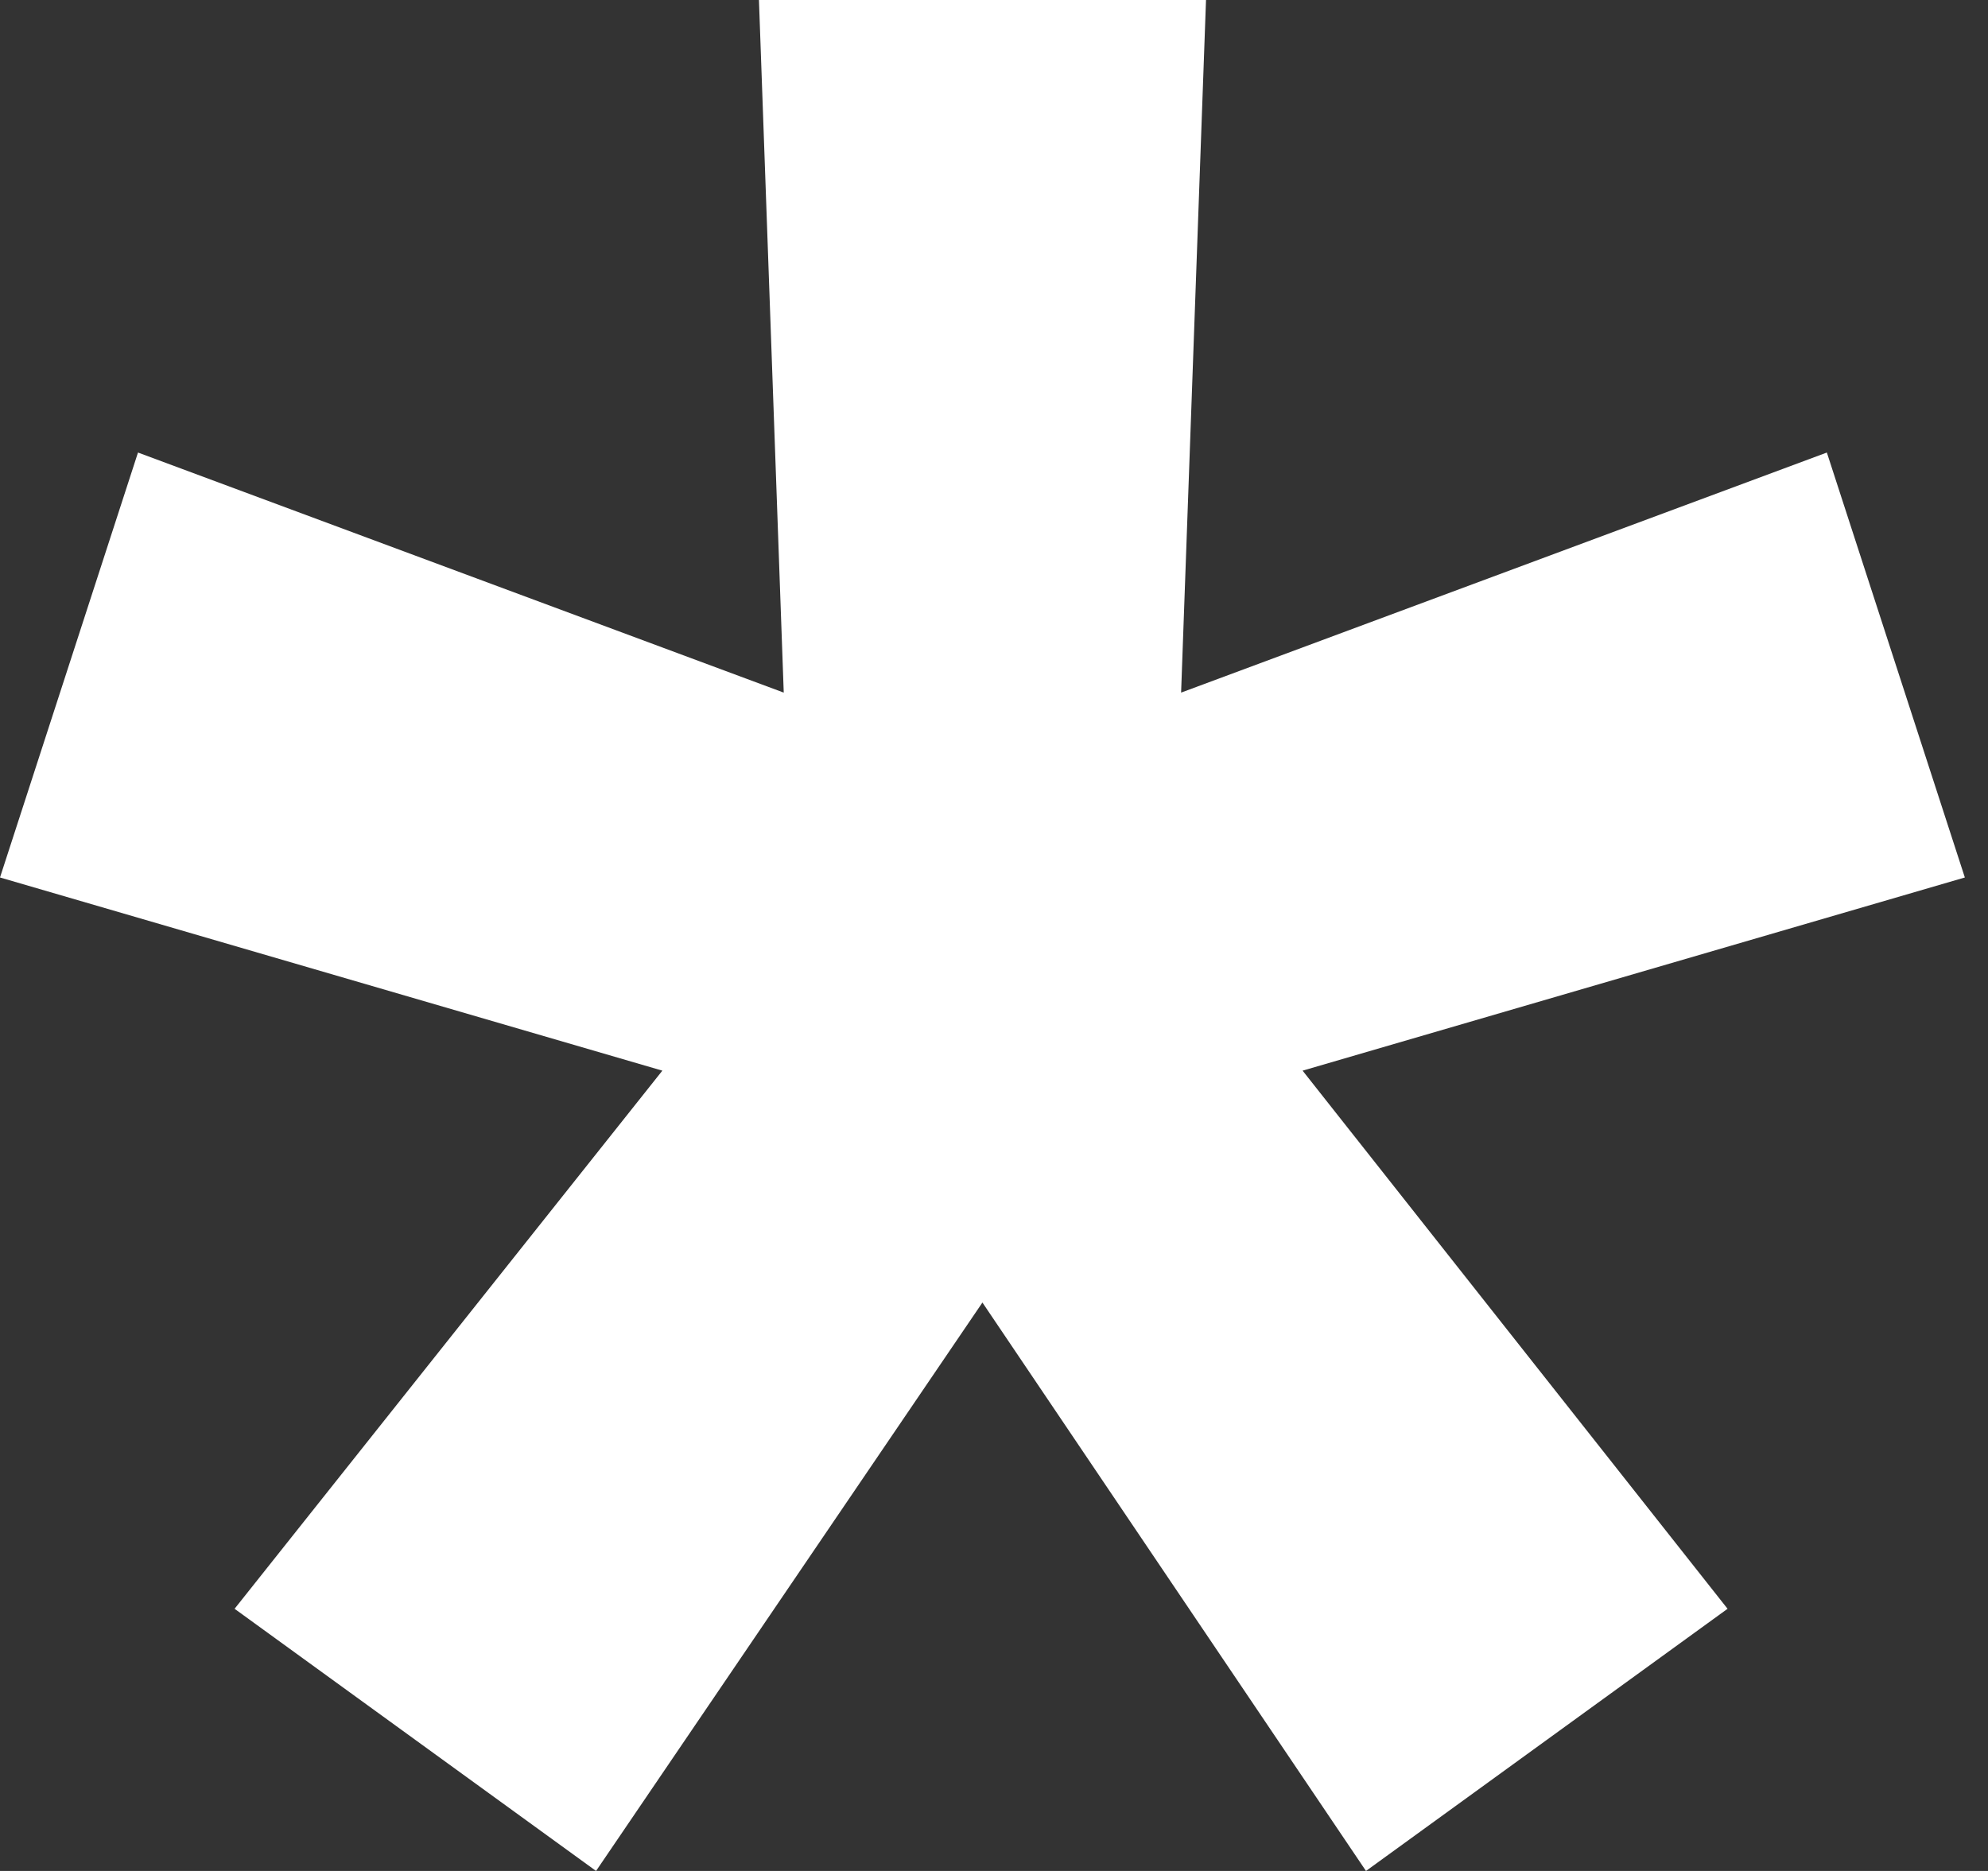
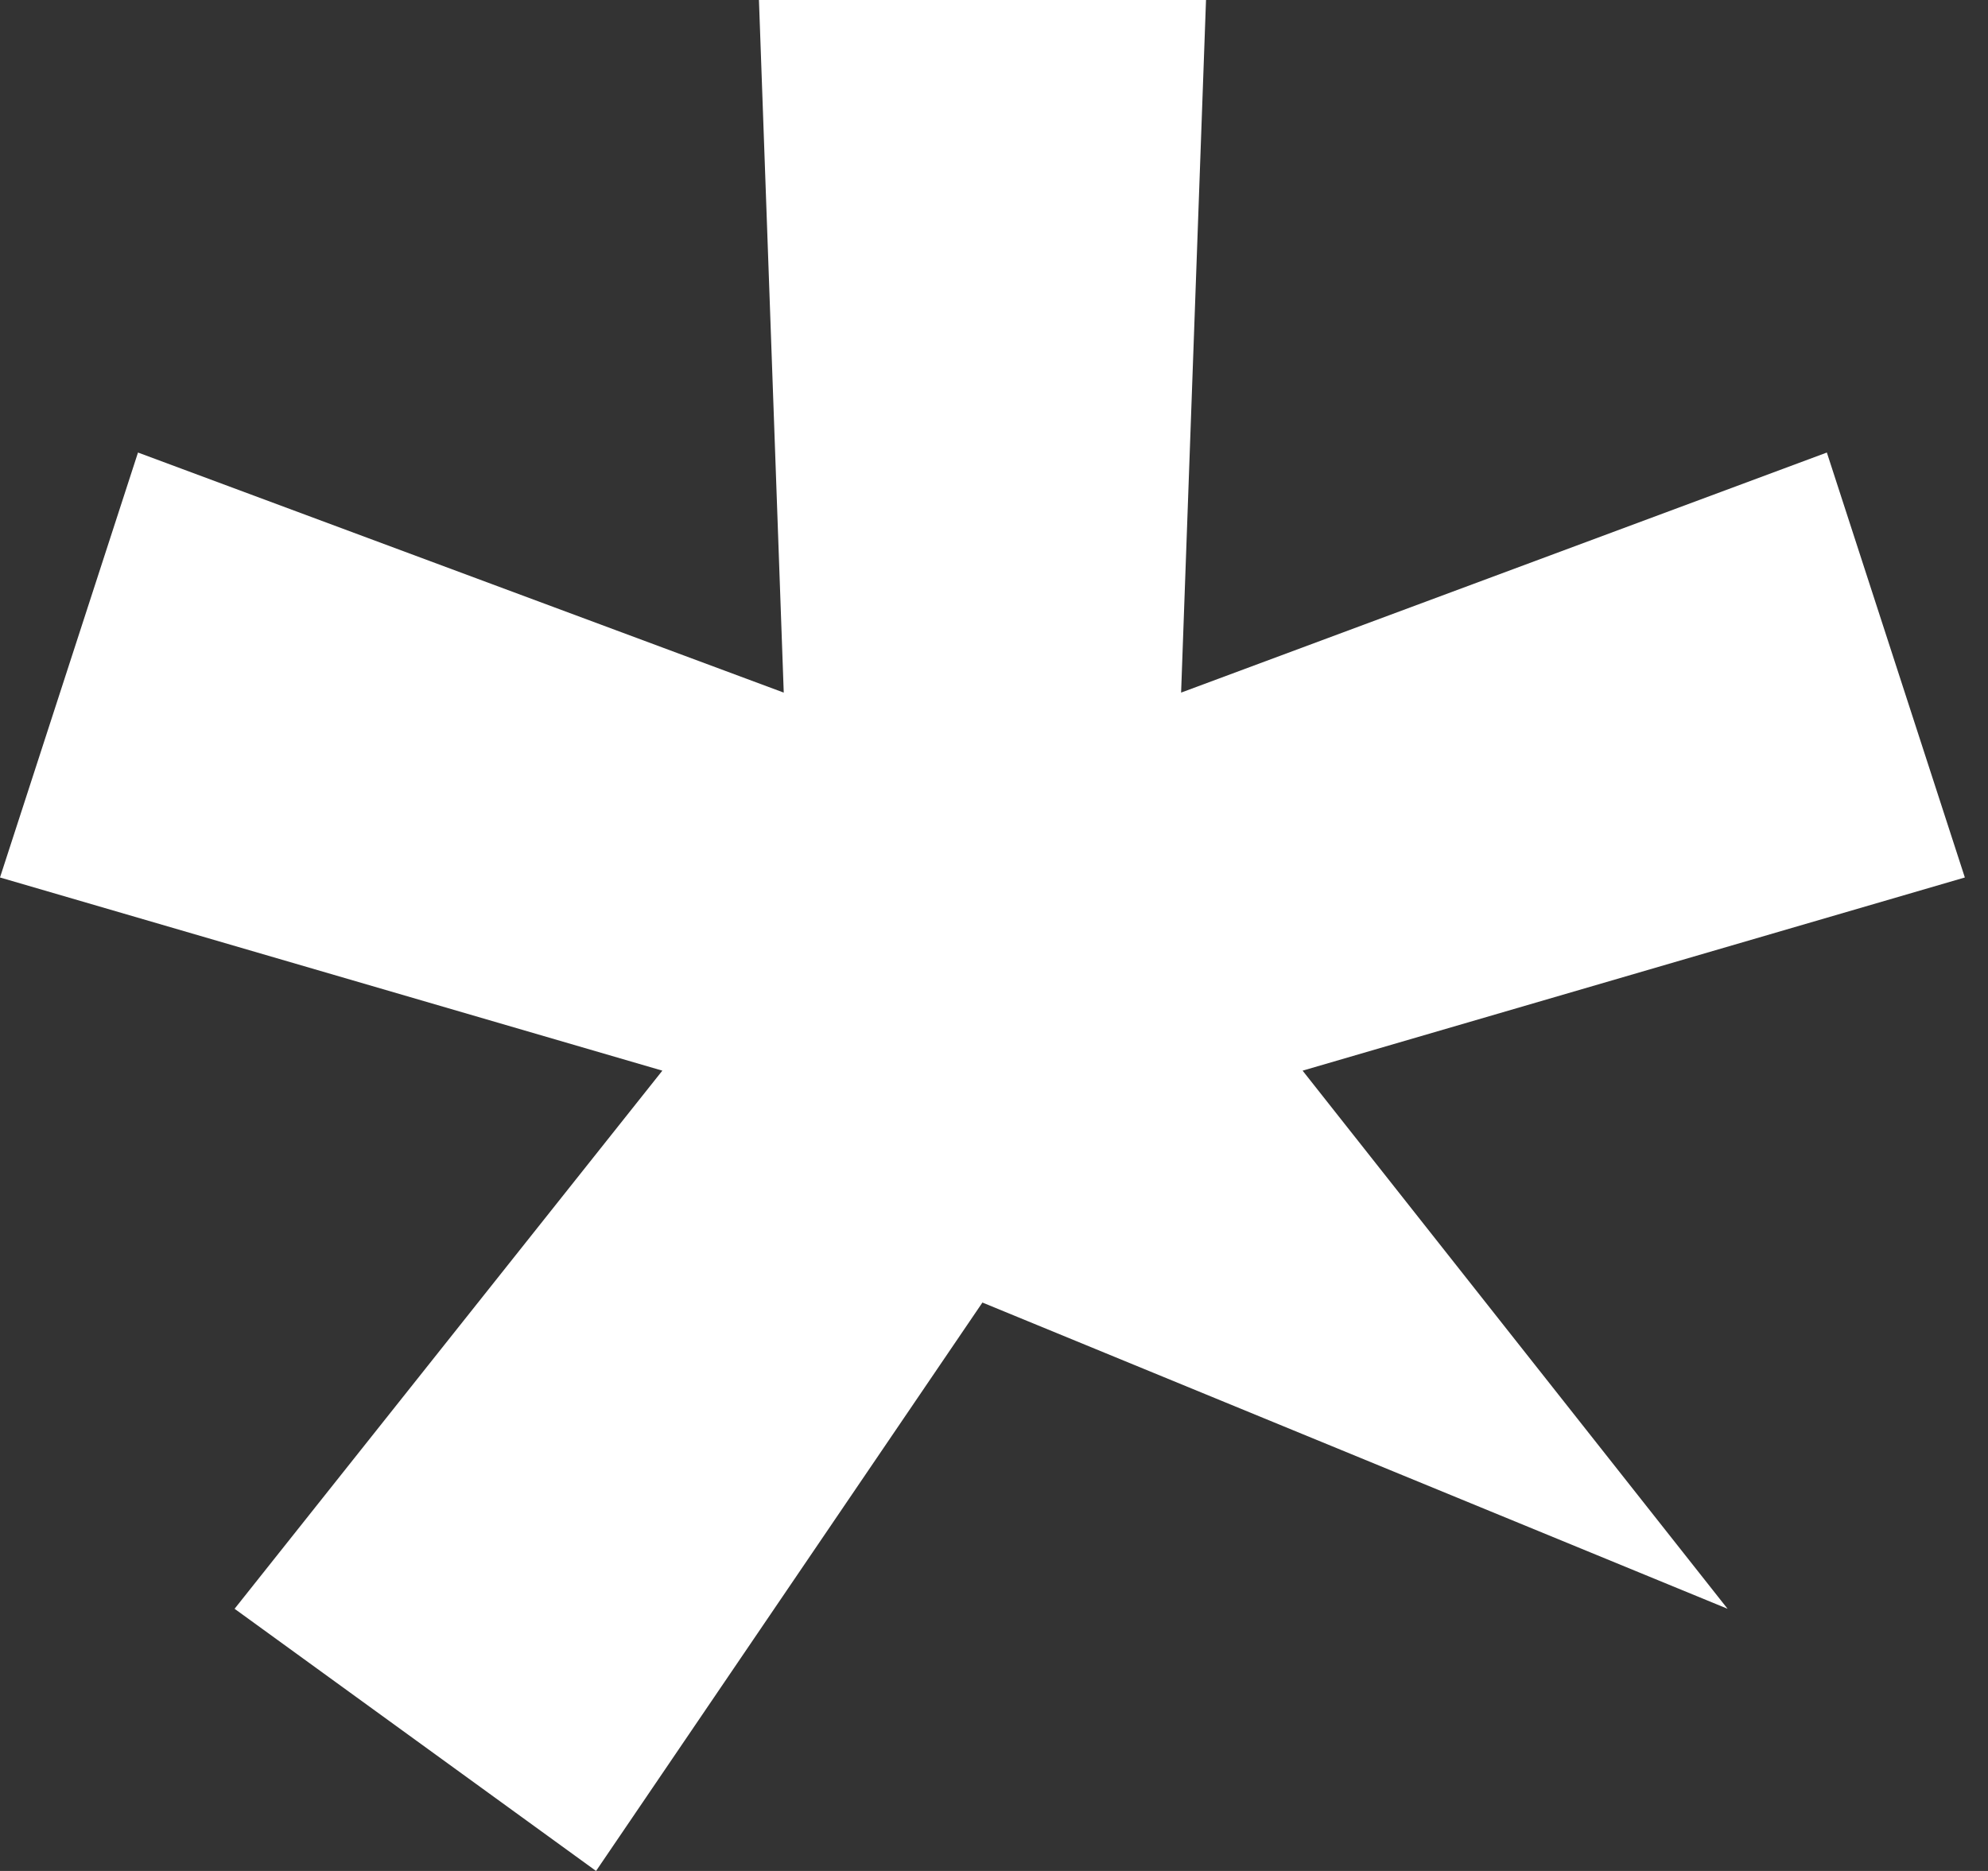
<svg xmlns="http://www.w3.org/2000/svg" width="17" height="16" viewBox="0 0 17 16" fill="none">
  <rect x="0" y="0" width="17" height="16" fill="#333333" stroke="none" />
-   <path d="M5.097 16L2.006 13.758L5.664 9.156L0 7.504L1.18 3.87L6.702 5.923L6.49 0H10.313L10.1 5.923L15.622 3.87L16.802 7.504L11.139 9.156L14.773 13.758L11.681 16L8.401 11.139L5.097 16Z" fill="white" />
+   <path d="M5.097 16L2.006 13.758L5.664 9.156L0 7.504L1.18 3.87L6.702 5.923L6.49 0H10.313L10.1 5.923L15.622 3.87L16.802 7.504L11.139 9.156L14.773 13.758L8.401 11.139L5.097 16Z" fill="white" />
</svg>